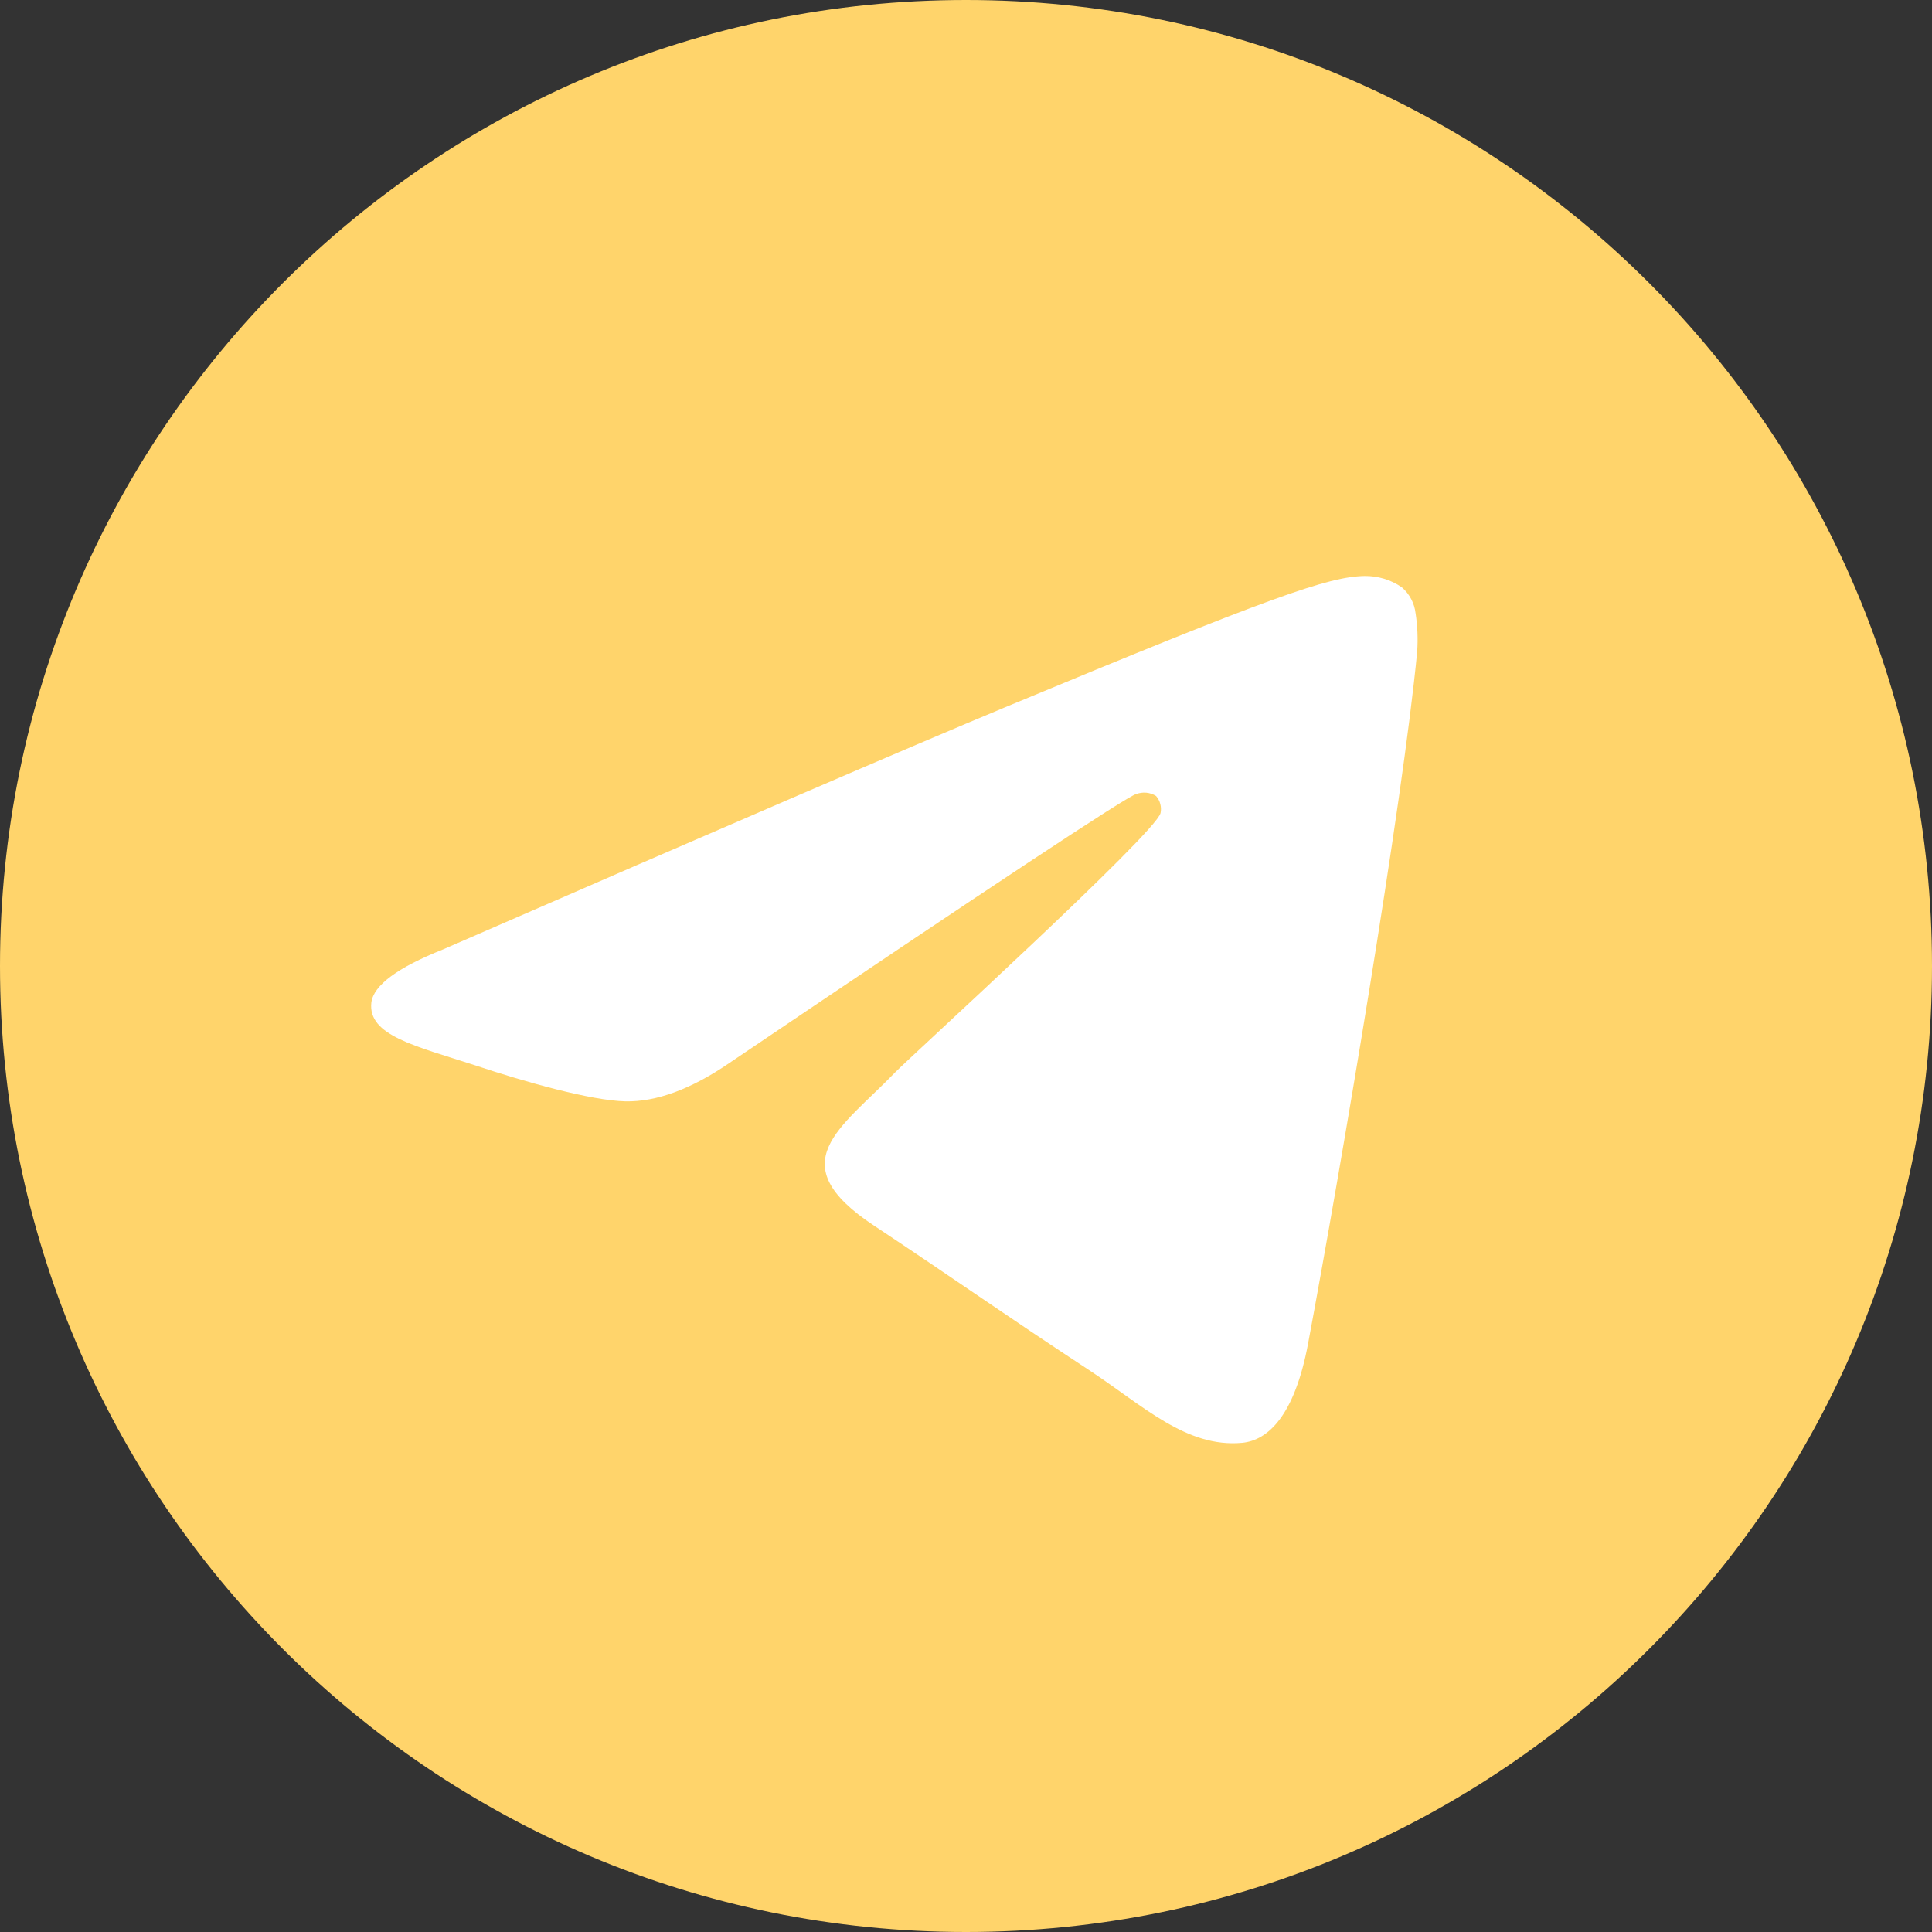
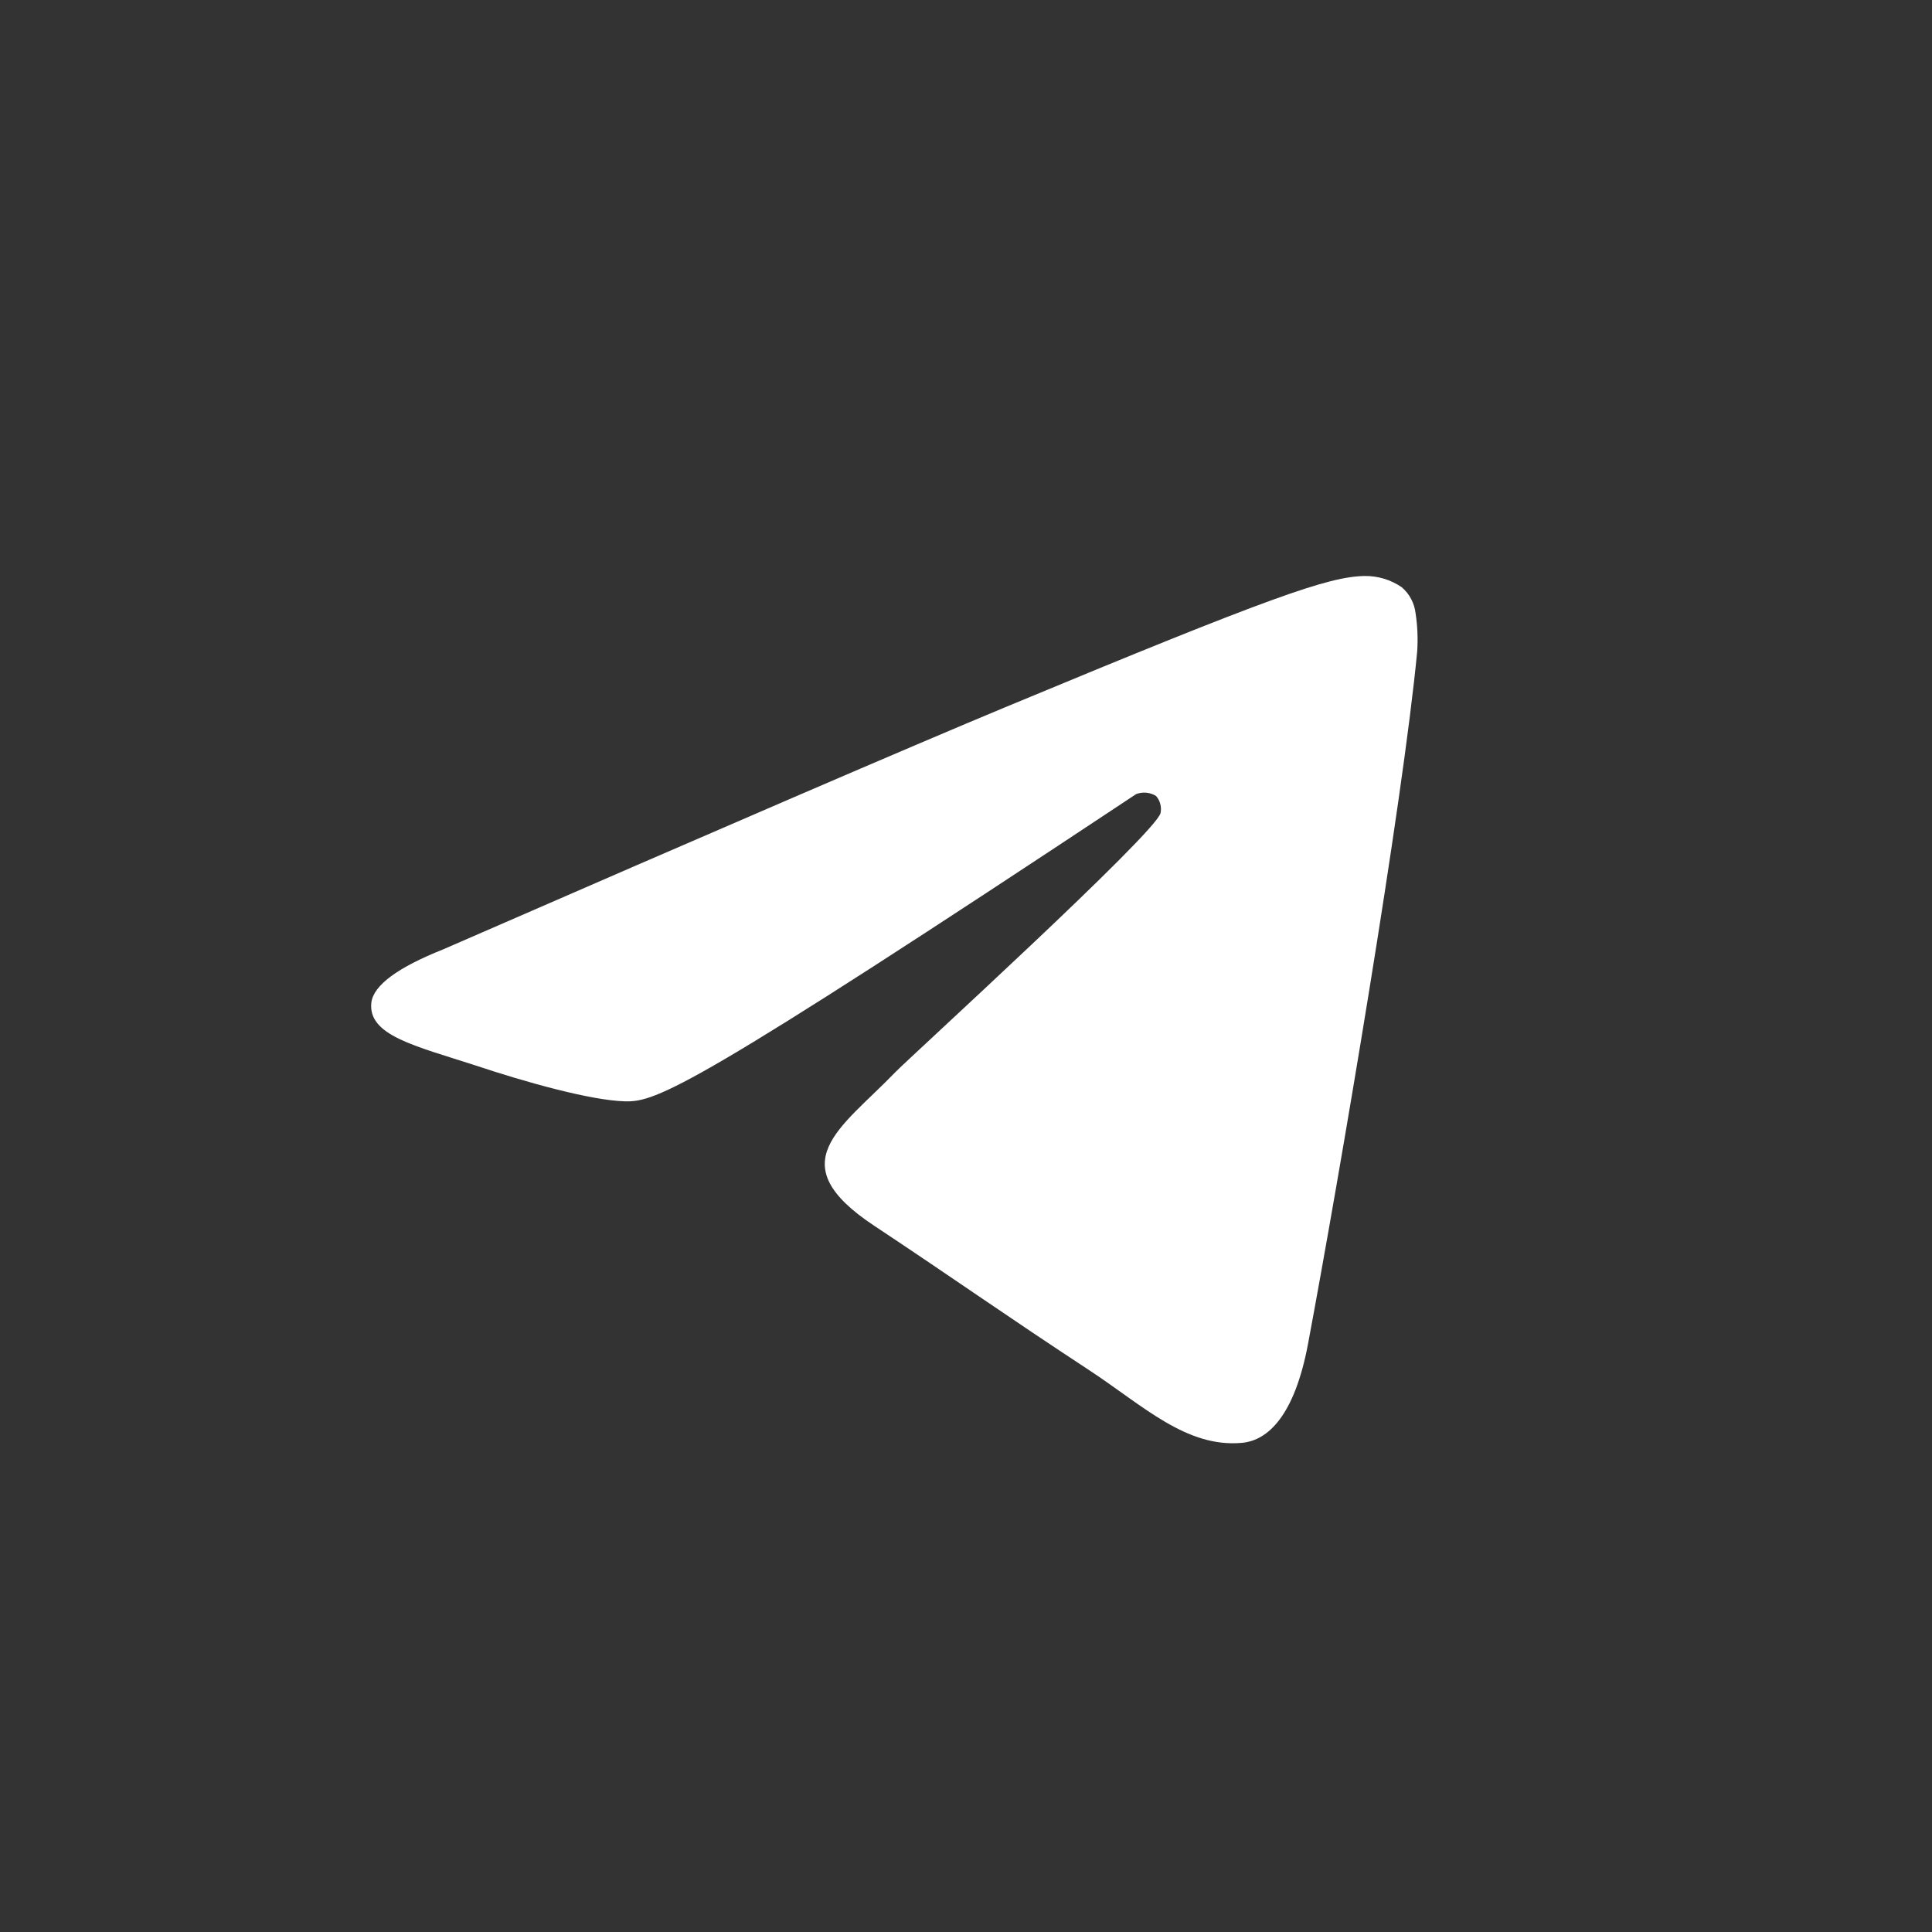
<svg xmlns="http://www.w3.org/2000/svg" width="37" height="37" viewBox="0 0 37 37" fill="none">
  <rect x="0" y="0" width="37" height="37" fill="#333333" stroke="none" />
-   <path d="M18.5 37C28.717 37 37 28.717 37 18.5C37 8.283 28.717 0 18.5 0C8.283 0 0 8.283 0 18.5C0 28.717 8.283 37 18.5 37Z" fill="#FFD46B" />
-   <path fill-rule="evenodd" clip-rule="evenodd" d="M8.486 18.182C13.865 15.838 17.452 14.293 19.247 13.546C24.372 11.415 25.442 11.045 26.13 11.031C26.386 11.027 26.636 11.102 26.846 11.247C26.994 11.374 27.088 11.552 27.11 11.746C27.147 11.986 27.157 12.231 27.141 12.474C26.863 15.399 25.661 22.471 25.05 25.738C24.791 27.115 24.282 27.585 23.788 27.632C22.718 27.73 21.895 26.922 20.863 26.243C19.238 25.177 18.321 24.522 16.744 23.476C14.922 22.271 16.104 21.615 17.142 20.538C17.414 20.256 22.133 15.96 22.226 15.571C22.238 15.514 22.236 15.454 22.221 15.398C22.207 15.341 22.178 15.288 22.14 15.244C22.083 15.209 22.019 15.187 21.953 15.181C21.887 15.175 21.82 15.184 21.758 15.208C21.596 15.244 19.002 16.958 13.976 20.352C13.239 20.858 12.572 21.105 11.974 21.092C11.315 21.076 10.048 20.719 9.105 20.404C7.951 20.029 7.04 19.831 7.112 19.199C7.155 18.869 7.613 18.53 8.486 18.182Z" fill="white" />
+   <path fill-rule="evenodd" clip-rule="evenodd" d="M8.486 18.182C13.865 15.838 17.452 14.293 19.247 13.546C24.372 11.415 25.442 11.045 26.13 11.031C26.386 11.027 26.636 11.102 26.846 11.247C26.994 11.374 27.088 11.552 27.11 11.746C27.147 11.986 27.157 12.231 27.141 12.474C26.863 15.399 25.661 22.471 25.05 25.738C24.791 27.115 24.282 27.585 23.788 27.632C22.718 27.73 21.895 26.922 20.863 26.243C19.238 25.177 18.321 24.522 16.744 23.476C14.922 22.271 16.104 21.615 17.142 20.538C17.414 20.256 22.133 15.96 22.226 15.571C22.238 15.514 22.236 15.454 22.221 15.398C22.207 15.341 22.178 15.288 22.14 15.244C22.083 15.209 22.019 15.187 21.953 15.181C21.887 15.175 21.82 15.184 21.758 15.208C13.239 20.858 12.572 21.105 11.974 21.092C11.315 21.076 10.048 20.719 9.105 20.404C7.951 20.029 7.04 19.831 7.112 19.199C7.155 18.869 7.613 18.53 8.486 18.182Z" fill="white" />
</svg>